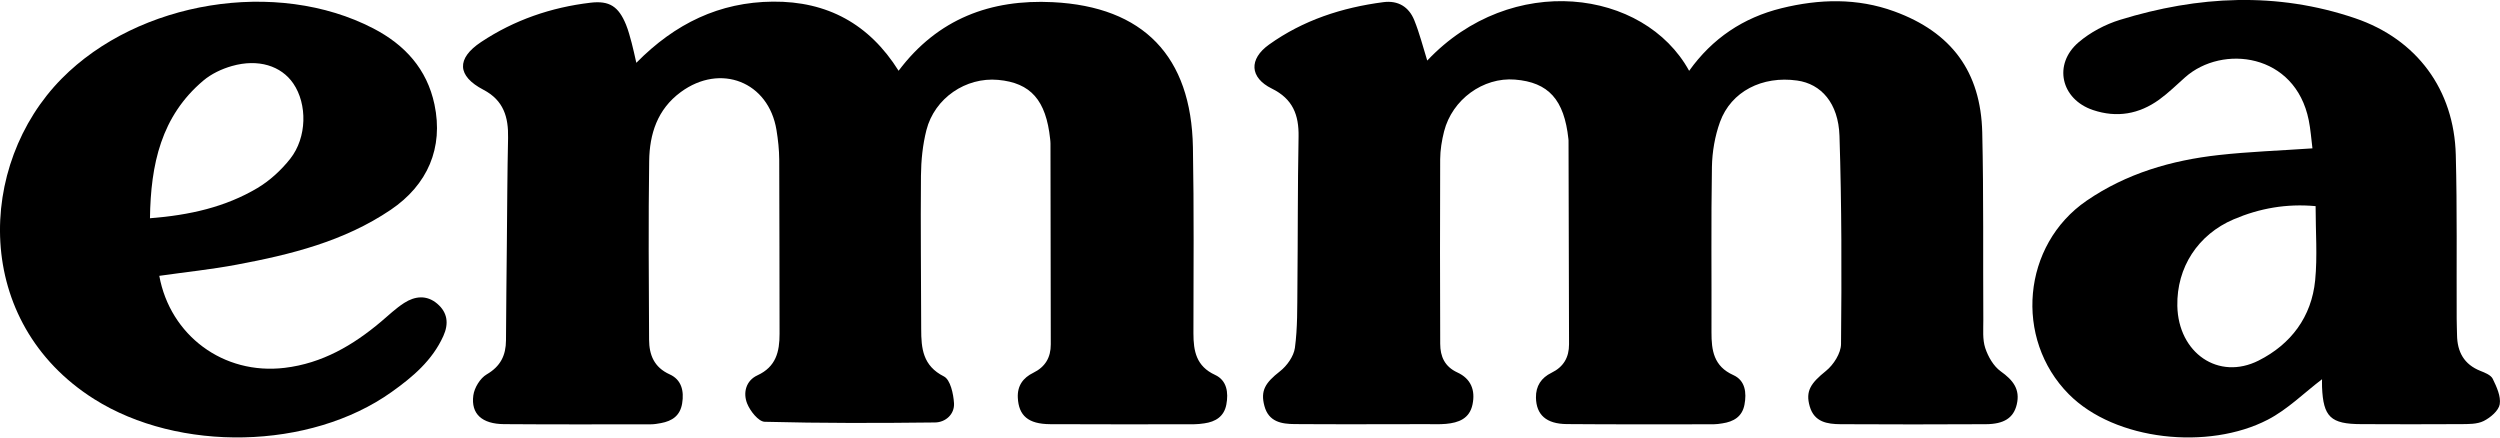
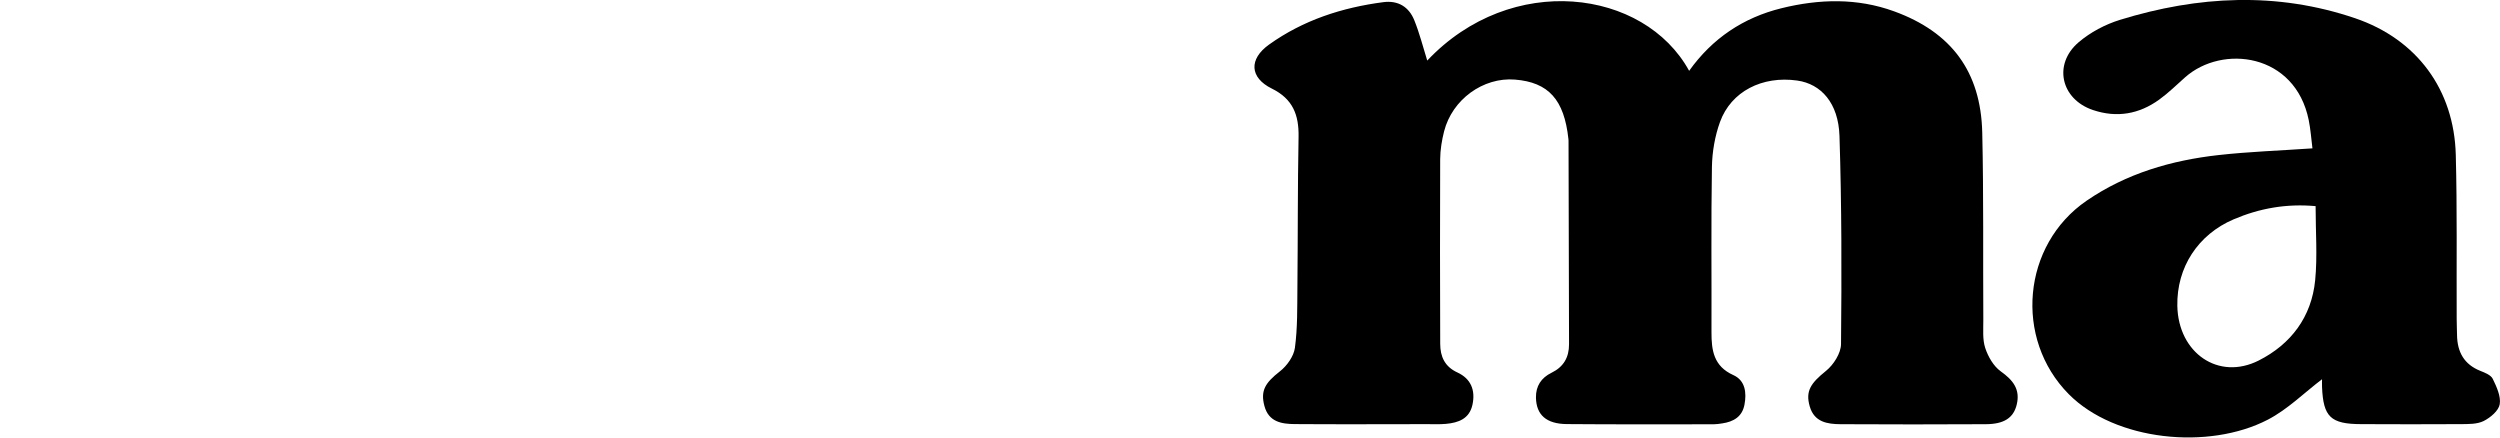
<svg xmlns="http://www.w3.org/2000/svg" id="Layer_2" viewBox="0 0 839.64 146.94">
  <g id="Layer_1-2" data-name="Layer_1">
    <g>
-       <path d="M213.75,21.06C226.76,7.87,241.67.7,259.6.55c18.23-.15,32.34,7.49,42.2,23.22C314.99,6.23,332.8-.3,353.58.73c30.46,1.51,46.52,18.18,47.07,48.74.37,20.83.2,41.66.17,62.49,0,5.99.96,11.05,7.26,13.95,3.98,1.83,4.56,5.93,3.79,9.98-.76,4-3.62,5.77-7.42,6.3-1.15.16-2.32.3-3.48.3-16.1.01-32.19.06-48.29-.03-7.35-.04-10.55-2.87-10.84-8.89-.2-4.04,1.8-6.7,5.17-8.35,4.07-1.99,5.91-5.17,5.9-9.57-.03-22.48-.06-44.97-.1-67.45,0-.5-.06-1-.11-1.5-1.38-13.05-6.51-18.87-17.48-19.87-10.82-.98-21.34,6.1-24.08,16.88-1.26,4.95-1.78,10.19-1.83,15.31-.16,17.16.06,34.33.08,51.49,0,6.54.54,12.34,7.63,15.92,2.16,1.09,3.2,5.84,3.39,8.99.22,3.72-2.84,6.43-6.38,6.47-19.06.23-38.13.27-57.19-.23-2.1-.05-4.93-3.65-5.93-6.19-1.39-3.57-.4-7.63,3.49-9.42,6.22-2.86,7.44-7.93,7.42-13.95-.07-19.5,0-39-.11-58.49-.02-3.31-.39-6.66-.92-9.93-2.64-16.22-18.8-22.56-32.14-12.76-7.89,5.8-10.5,14.09-10.62,23.18-.28,19.99-.14,40-.03,59.99.03,5.08,1.65,9.27,6.93,11.65,3.93,1.78,4.88,5.52,4.17,9.77-.69,4.14-3.36,5.89-7.1,6.59-1.14.21-2.3.41-3.45.41-16.43.01-32.85.07-49.28-.06-7.37-.06-11.13-3.41-10.3-9.65.34-2.56,2.3-5.78,4.48-7.05,4.67-2.72,6.46-6.39,6.49-11.45.06-10.83.18-21.65.29-32.48.12-11.83.15-23.65.41-35.48.15-6.98-1.47-12.63-8.28-16.19-8.85-4.62-9.16-10.47-.77-16.04,11.11-7.38,23.51-11.64,36.75-13.2,6.37-.75,9.41,1.28,11.91,7.37.81,1.98,1.34,4.09,1.91,6.17.52,1.9.9,3.84,1.55,6.62Z" />
-       <path d="M479.36,20.33c28.22-29.88,72.84-24.08,87.95,3.46,7.77-10.89,18.18-17.87,31.02-21.03,12.68-3.12,25.42-3.48,37.86,1.06,19.21,7,29.08,20.26,29.56,40.68.49,20.98.23,41.99.36,62.98.02,3.16-.31,6.52.65,9.42.96,2.9,2.79,6.09,5.19,7.81,4.1,2.93,6.63,6,5.38,11.18-1.08,4.47-4.26,6.55-10.4,6.58-16.26.07-32.52.11-48.77,0-4.42-.03-8.81-.68-10.34-5.95-1.5-5.17.3-7.8,5.46-11.96,2.53-2.04,5.01-5.92,5.04-9,.23-23.31.23-46.64-.52-69.93-.36-11.02-6.18-17.46-14.21-18.58-11.72-1.65-22.19,3.64-25.92,13.92-1.72,4.75-2.62,10.03-2.71,15.1-.31,18.49-.08,36.99-.15,55.49-.02,6.11.74,11.45,7.33,14.41,4.01,1.8,4.52,5.9,3.75,9.95-.77,4.04-3.66,5.71-7.42,6.27-.99.15-1.99.31-2.98.31-16.43,0-32.85.07-49.28-.07-6.9-.06-10.23-3.12-10.35-8.86-.08-3.93,1.8-6.7,5.22-8.37,4.05-1.97,5.9-5.16,5.89-9.58-.06-22.81-.11-45.62-.17-68.44,0-.17-.02-.33-.04-.5-1.41-13.21-6.67-19.05-17.97-19.95-10.66-.85-21.06,6.67-23.79,17.4-.77,3.04-1.29,6.24-1.31,9.37-.1,20.65-.05,41.3.01,61.96.01,4.29,1.51,7.67,5.76,9.63,4.55,2.09,6.1,5.94,5.09,10.76-1,4.78-4.69,6.13-8.92,6.51-2.14.19-4.32.09-6.48.09-14.76.01-29.53.09-44.29-.02-4.44-.03-8.77-.73-10.2-6.08-1.37-5.12.24-7.76,5.21-11.64,2.36-1.84,4.64-5.04,5.03-7.88.91-6.73.77-13.61.84-20.42.17-16.82.07-33.65.39-50.47.14-7.35-1.93-12.72-8.98-16.19-7.47-3.68-7.76-9.9-.93-14.78,11.48-8.21,24.52-12.44,38.42-14.25,4.96-.64,8.55,1.61,10.35,6.06,1.79,4.42,2.95,9.08,4.35,13.55Z" />
+       <path d="M479.36,20.33c28.22-29.88,72.84-24.08,87.95,3.46,7.77-10.89,18.18-17.87,31.02-21.03,12.68-3.12,25.42-3.48,37.86,1.06,19.21,7,29.08,20.26,29.56,40.68.49,20.98.23,41.99.36,62.98.02,3.16-.31,6.52.65,9.42.96,2.9,2.79,6.09,5.19,7.81,4.1,2.93,6.63,6,5.38,11.18-1.08,4.47-4.26,6.55-10.4,6.58-16.26.07-32.52.11-48.77,0-4.42-.03-8.81-.68-10.34-5.95-1.5-5.17.3-7.8,5.46-11.96,2.53-2.04,5.01-5.92,5.04-9,.23-23.31.23-46.64-.52-69.93-.36-11.02-6.18-17.46-14.21-18.58-11.72-1.65-22.19,3.64-25.92,13.92-1.72,4.75-2.62,10.03-2.71,15.1-.31,18.49-.08,36.99-.15,55.49-.02,6.11.74,11.45,7.33,14.41,4.01,1.8,4.52,5.9,3.75,9.95-.77,4.04-3.66,5.71-7.42,6.27-.99.15-1.99.31-2.98.31-16.43,0-32.85.07-49.28-.07-6.9-.06-10.23-3.12-10.35-8.86-.08-3.93,1.8-6.7,5.22-8.37,4.05-1.97,5.9-5.16,5.89-9.58-.06-22.81-.11-45.62-.17-68.44,0-.17-.02-.33-.04-.5-1.41-13.21-6.67-19.05-17.97-19.95-10.66-.85-21.06,6.67-23.79,17.4-.77,3.04-1.29,6.24-1.31,9.37-.1,20.65-.05,41.3.01,61.96.01,4.29,1.51,7.67,5.76,9.63,4.55,2.09,6.1,5.94,5.09,10.76-1,4.78-4.69,6.13-8.92,6.51-2.14.19-4.32.09-6.48.09-14.76.01-29.53.09-44.29-.02-4.44-.03-8.77-.73-10.2-6.08-1.37-5.12.24-7.76,5.21-11.64,2.36-1.84,4.64-5.04,5.03-7.88.91-6.73.77-13.61.84-20.42.17-16.82.07-33.65.39-50.47.14-7.35-1.93-12.72-8.98-16.19-7.47-3.68-7.76-9.9-.93-14.78,11.48-8.21,24.52-12.44,38.42-14.25,4.96-.64,8.55,1.61,10.35,6.06,1.79,4.42,2.95,9.08,4.35,13.55" />
      <path d="M776.65,49.85c-.41-3.25-.62-6.4-1.24-9.46-4.53-22.56-29.01-25.51-41.51-14.44-2.87,2.54-5.61,5.26-8.7,7.49-6.76,4.9-14.24,6.21-22.25,3.52-10.77-3.61-13.5-15.37-4.82-22.77,3.93-3.35,8.92-5.99,13.87-7.52,26.21-8.08,52.68-9.49,78.99-.54,20.76,7.06,33.24,24.02,33.8,45.9.48,18.32.22,36.65.3,54.98,0,1.83.1,3.66.12,5.49.07,5.69,2.34,9.89,7.87,12.08,1.52.6,3.51,1.39,4.12,2.65,1.29,2.67,2.79,5.87,2.35,8.54-.36,2.17-3.13,4.5-5.39,5.63-2.24,1.11-5.18,1.03-7.82,1.05-11.11.09-22.23.03-33.34,0-10.22-.02-12.73-2.41-13.13-12.5-.04-1.11,0-2.23,0-2.58-5.98,4.54-11.55,10.14-18.24,13.6-19.83,10.28-51.24,7.14-66.82-8.58-18.47-18.63-15.64-50.17,6.01-64.99,13.39-9.17,28.46-13.55,44.33-15.32,10.22-1.14,20.52-1.49,31.5-2.25ZM777.71,69.23c-9.79-.89-18.82.72-27.52,4.43-11.98,5.11-19.17,16.13-18.92,29.08.31,15.8,13.81,25.16,27.31,18.35,10.85-5.48,17.77-14.65,18.98-26.95.79-8.06.15-16.27.15-24.9Z" />
-       <path d="M53.5,92.65c3.65,19.96,21.49,33.38,42.13,30.89,12.57-1.51,22.91-7.55,32.36-15.52,2.54-2.15,4.97-4.48,7.75-6.27,3.61-2.32,7.57-2.76,11.11.25,3.5,2.98,3.92,6.71,2.05,10.85-3.71,8.22-10.3,13.77-17.41,18.83-27.4,19.49-71.48,20.29-99.89,2.34C-9.27,108.2-7.86,55.32,20.75,26.38,46.52.32,92.89-7.31,125.39,9.55c10.56,5.48,18.01,13.61,20.53,25.54,3.07,14.56-2.29,26.99-14.7,35.38-15.7,10.61-33.58,15.03-51.78,18.43-8.47,1.59-17.08,2.48-25.94,3.74ZM50.38,73.3c13.34-1.04,25.31-3.76,36.05-10.13,4.18-2.48,8.02-6.02,11.04-9.84,5.67-7.18,5.77-18.38,1.03-25.3-4.07-5.94-11.75-8.37-20.6-5.86-3.42.97-6.95,2.64-9.64,4.92-14.11,11.93-17.65,28.05-17.89,46.21Z" />
    </g>
  </g>
</svg>